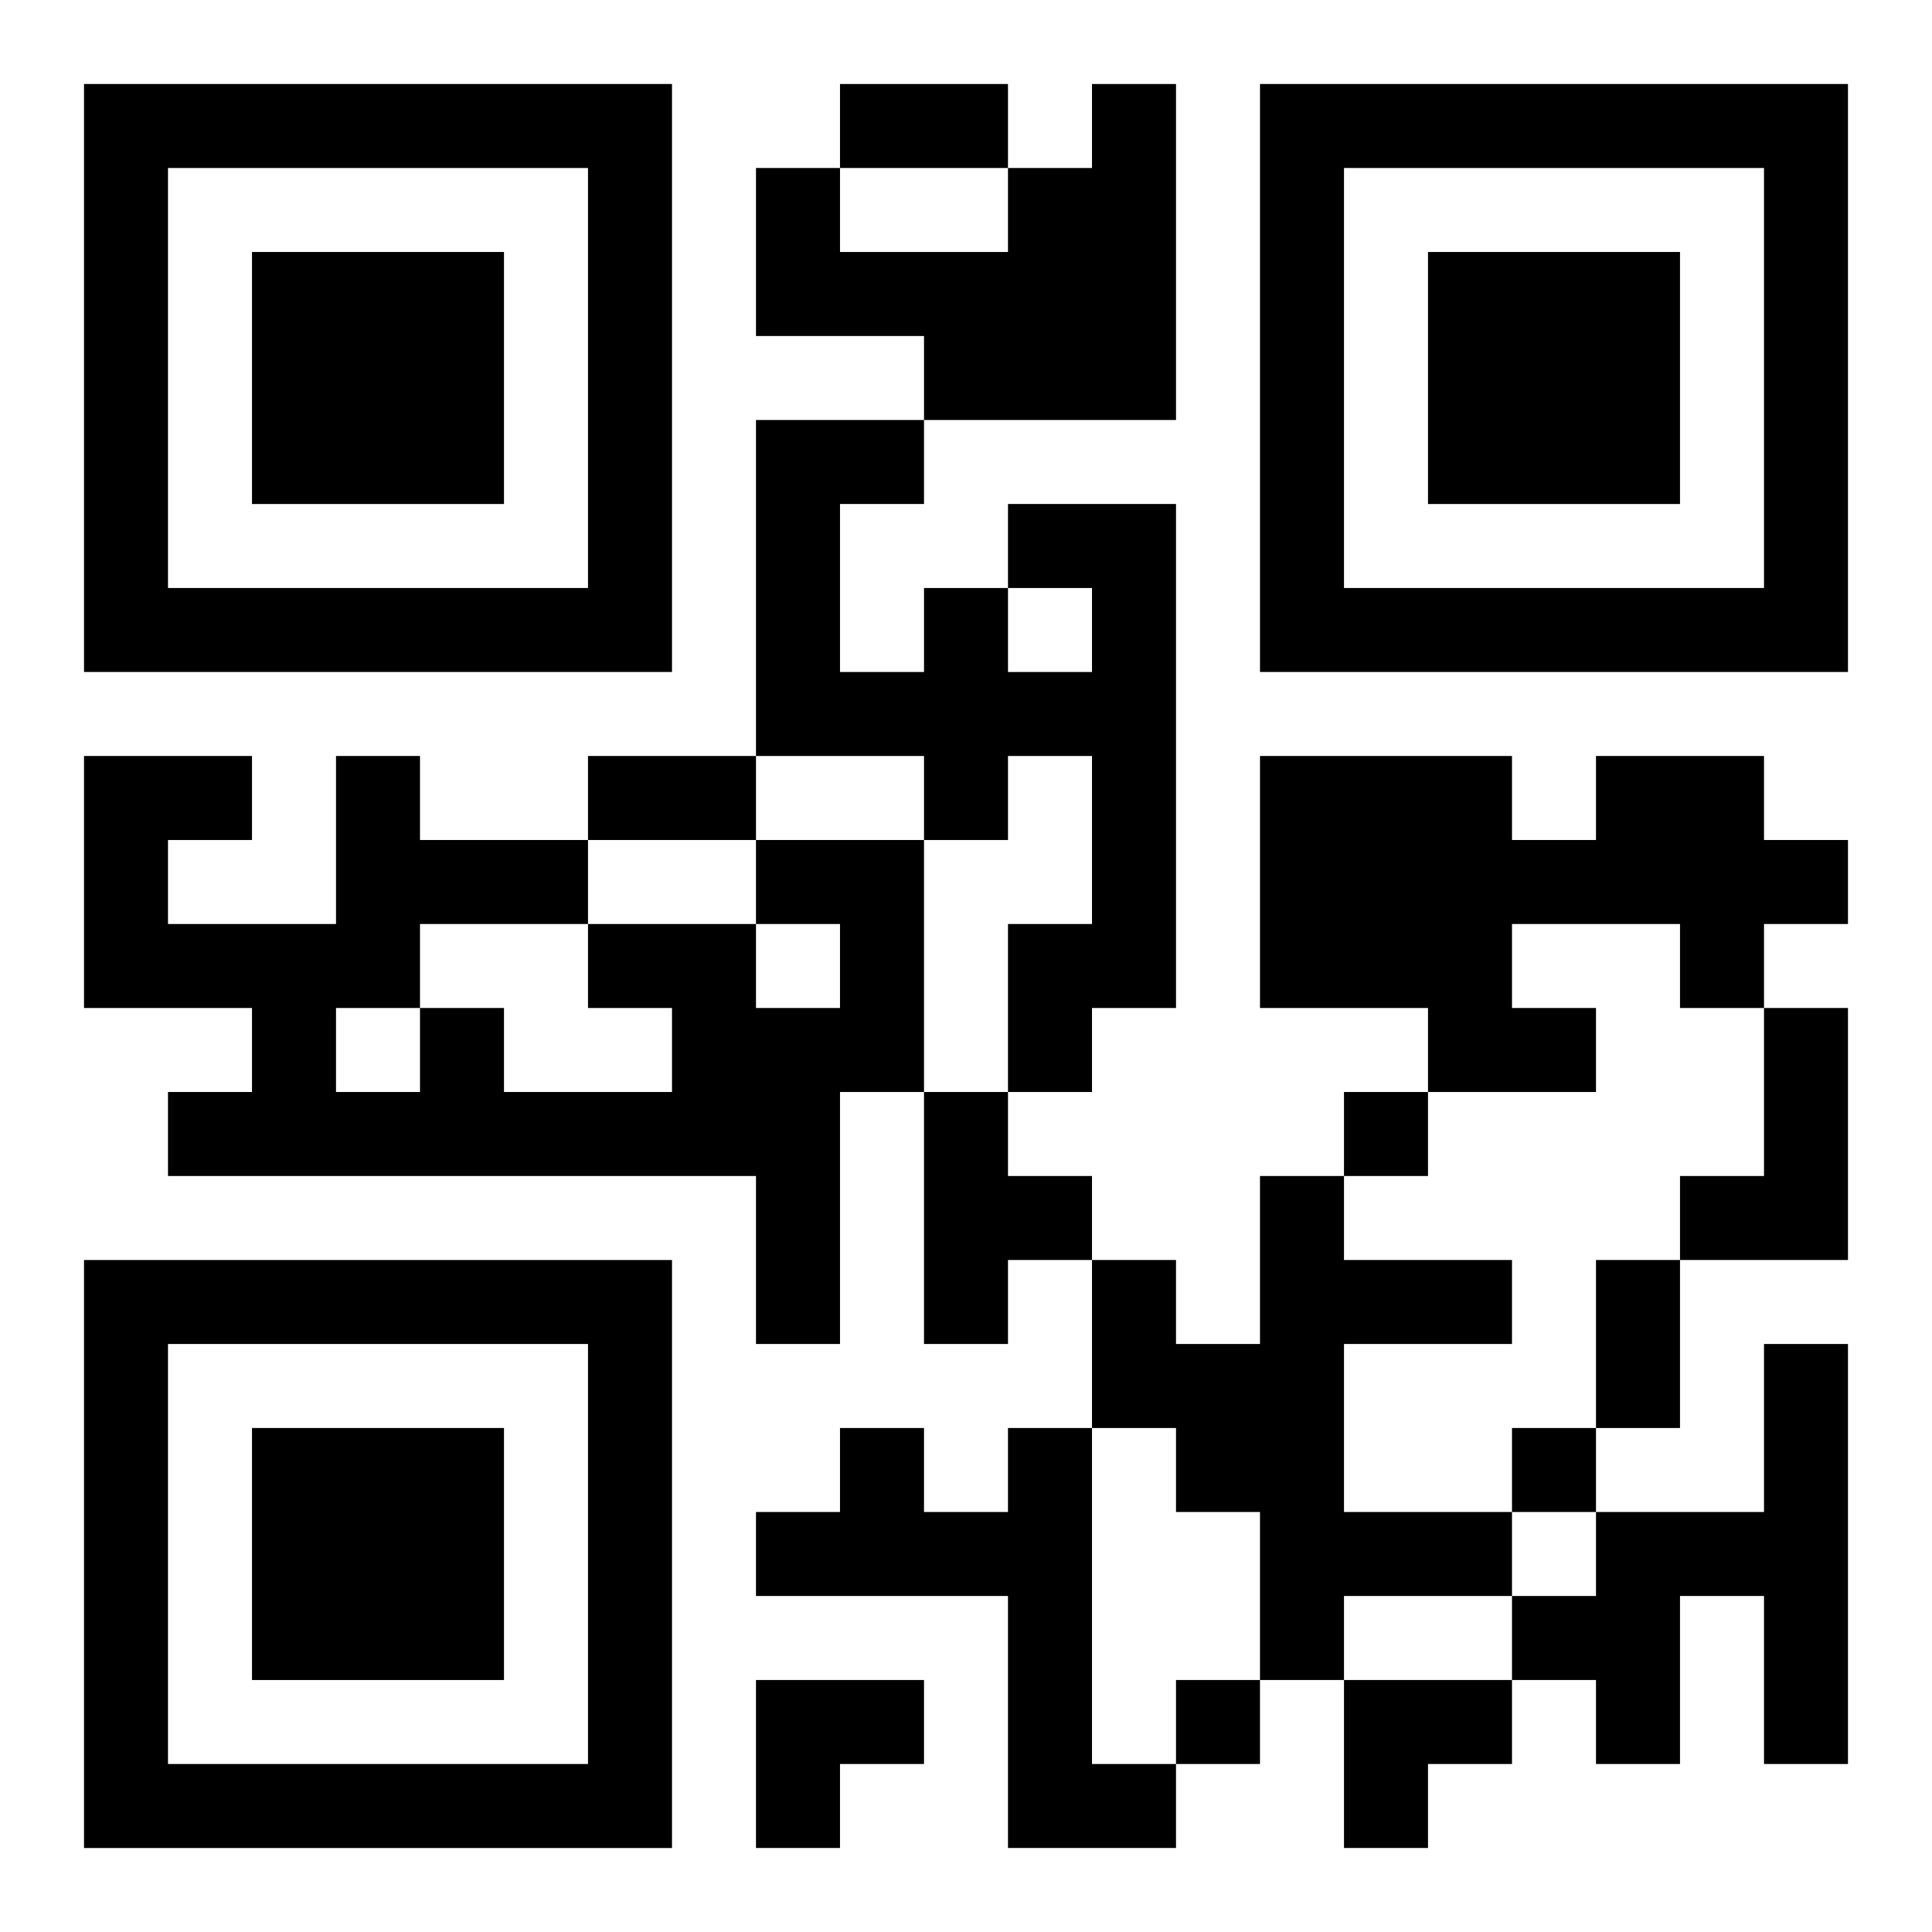
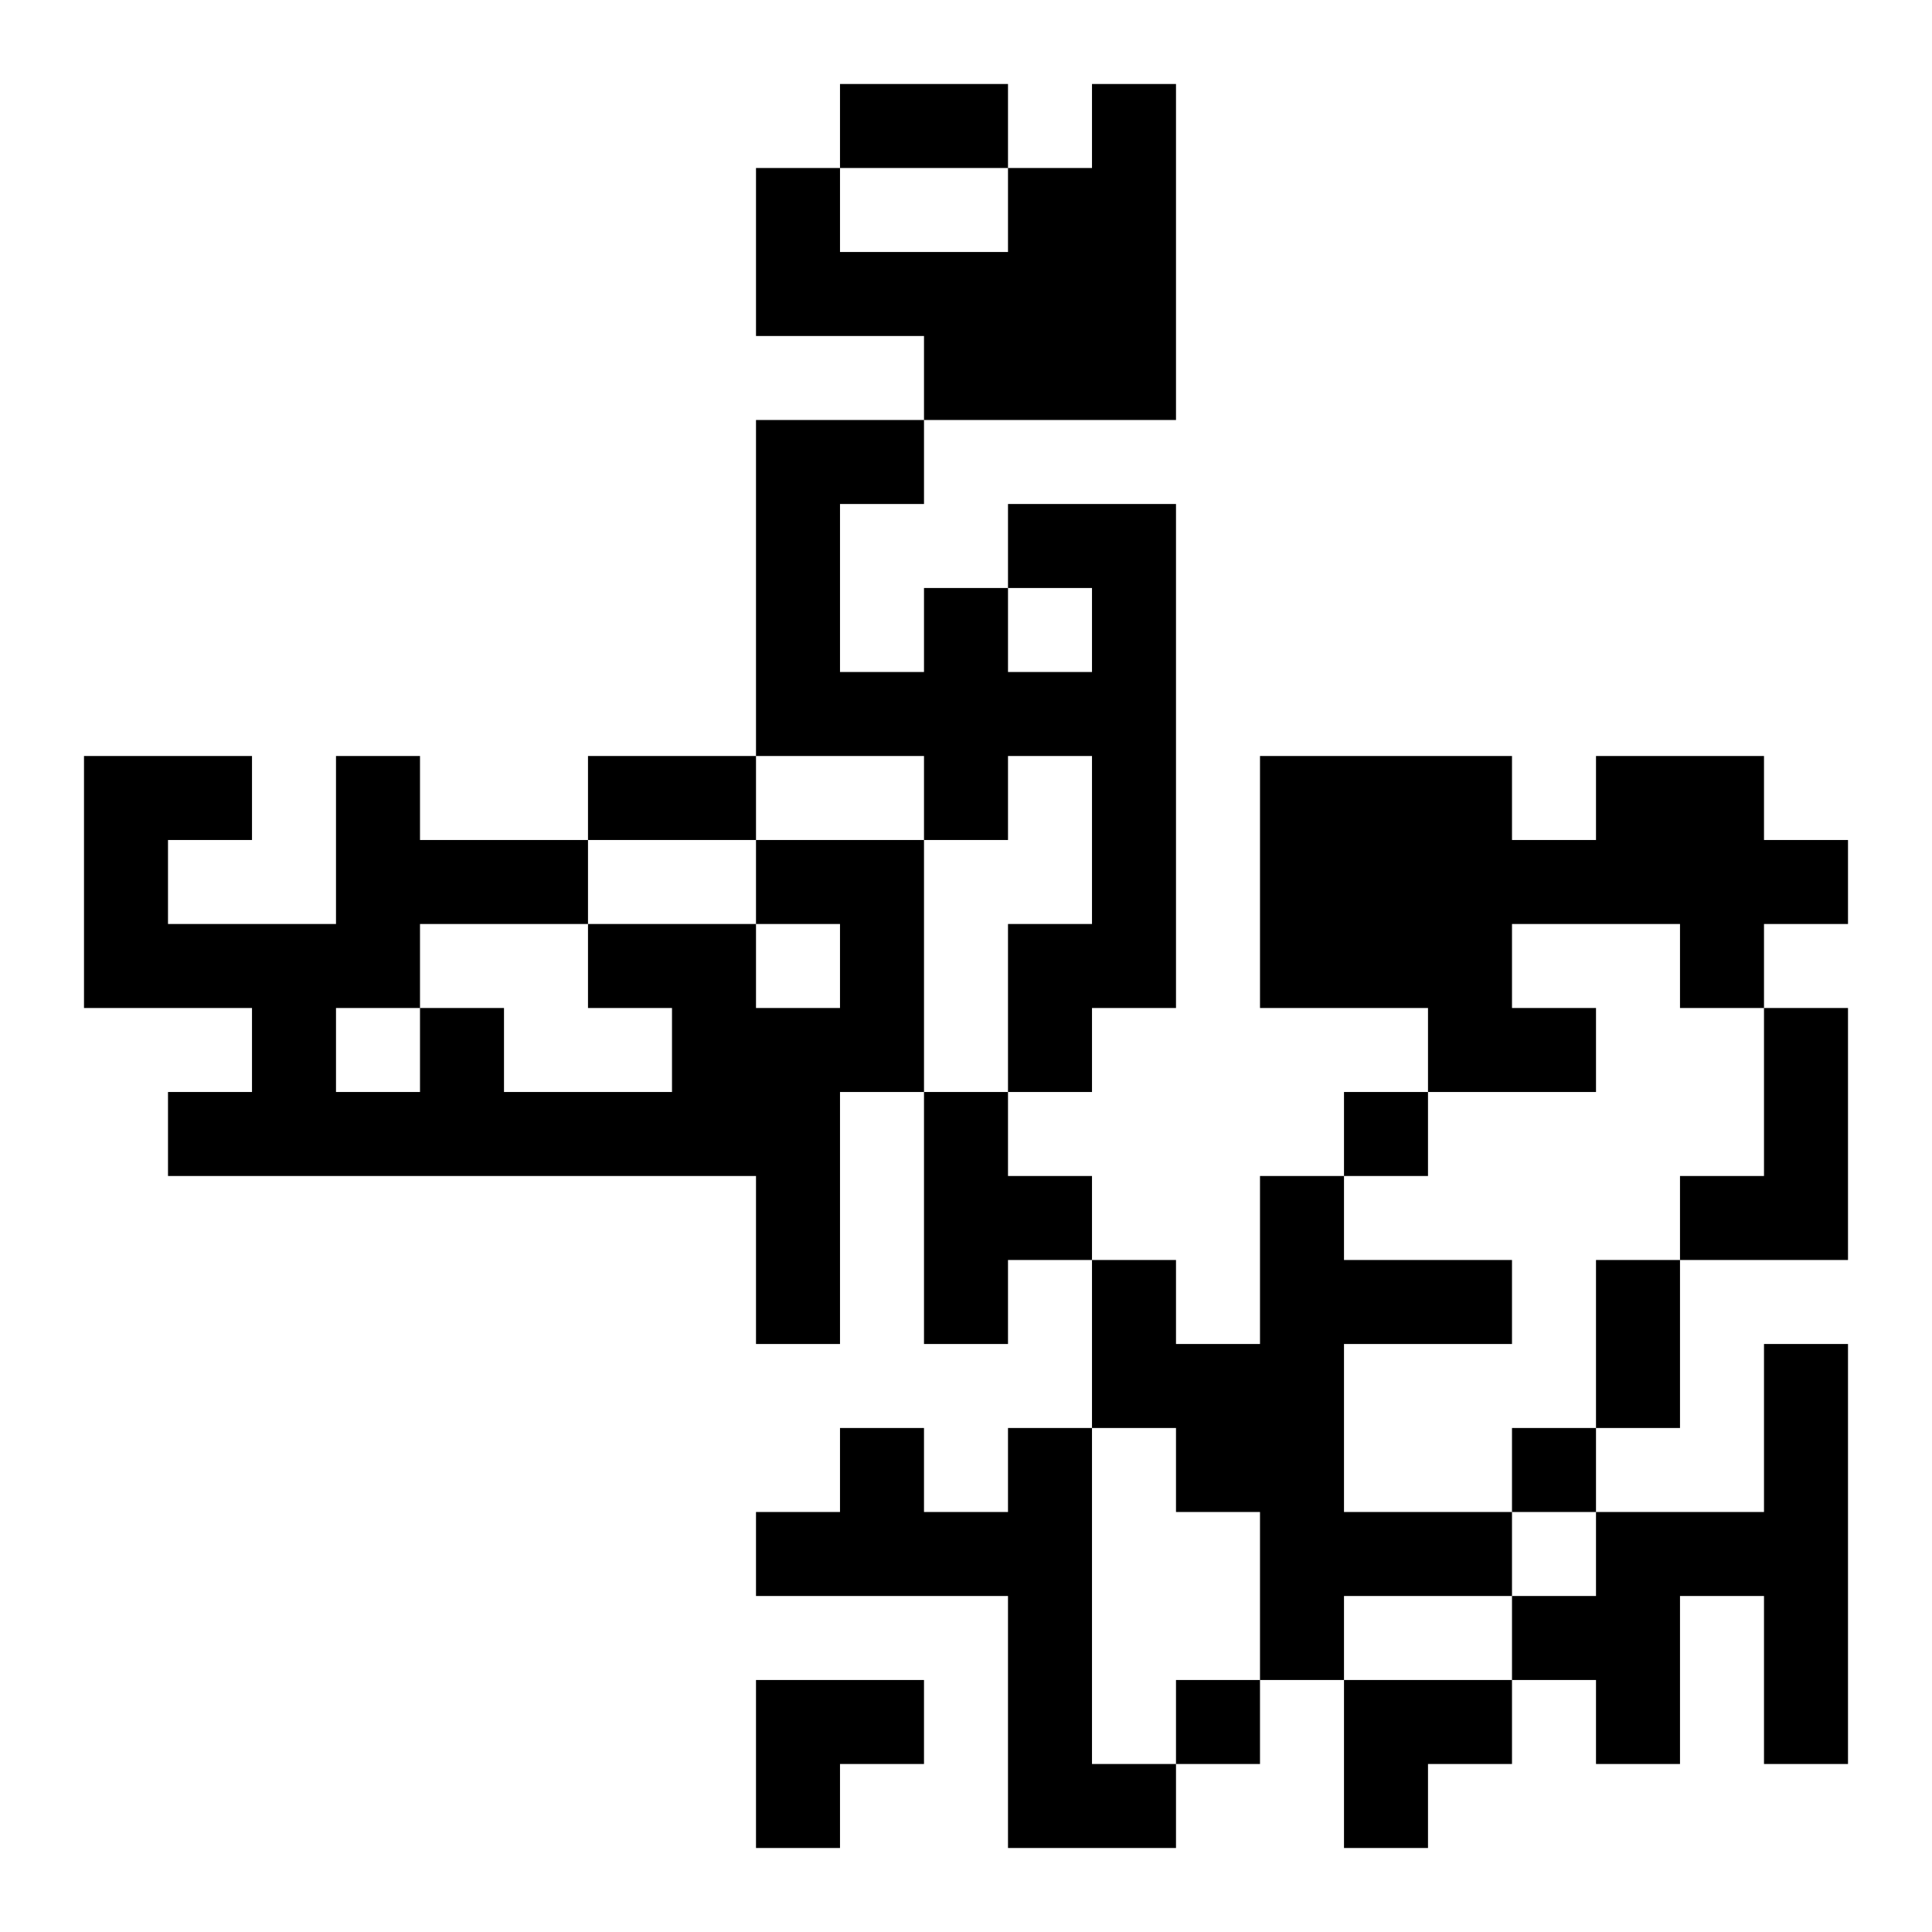
<svg xmlns="http://www.w3.org/2000/svg" xmlns:xlink="http://www.w3.org/1999/xlink" width="250" height="250" baseProfile="full" version="1.1" viewBox="-1 -1 23 23">
  <symbol id="a">
-     <path d="m0 7v7h7v-7h-7zm1 1h5v5h-5v-5zm1 1v3h3v-3h-3z" />
-   </symbol>
+     </symbol>
  <use y="-7" xlink:href="#a" />
  <use y="7" xlink:href="#a" />
  <use x="14" y="-7" xlink:href="#a" />
  <path d="m12 0h1v4h-3v-1h-2v-2h1v1h2v-1h1v-1m-1 5h2v6h-1v1h-1v-2h1v-2h-1v1h-1v-1h-2v-4h2v1h-1v2h1v-1h1v1h1v-1h-1v-1m7 3h2v1h1v1h-1v1h-1v-1h-2v1h1v1h-2v-1h-2v-3h3v1h1v-1m-10 1h2v3h-1v3h-1v-2h-7v-1h1v-1h-2v-3h2v1h-1v1h2v-2h1v1h2v1h2v1h1v-1h-1v-1m-2 2v-1h-2v1h1v1h2v-1h-1m-3 0v1h1v-1h-1m17 0h1v3h-2v-1h1v-2m-10 1h1v1h1v1h-1v1h-1v-3m4 1h1v1h2v1h-2v2h2v1h-2v1h-1v-2h-1v-1h-1v-2h1v1h1v-2m6 2h1v5h-1v-2h-1v2h-1v-1h-1v-1h1v-1h2v-2m-9 1h1v4h1v1h-2v-3h-3v-1h1v-1h1v1h1v-1m4-4v1h1v-1h-1m2 4v1h1v-1h-1m-4 3v1h1v-1h-1m-4-19h2v1h-2v-1m-3 8h2v1h-2v-1m12 6h1v2h-1v-2m-10 5h2v1h-1v1h-1zm7 0h2v1h-1v1h-1z" />
</svg>